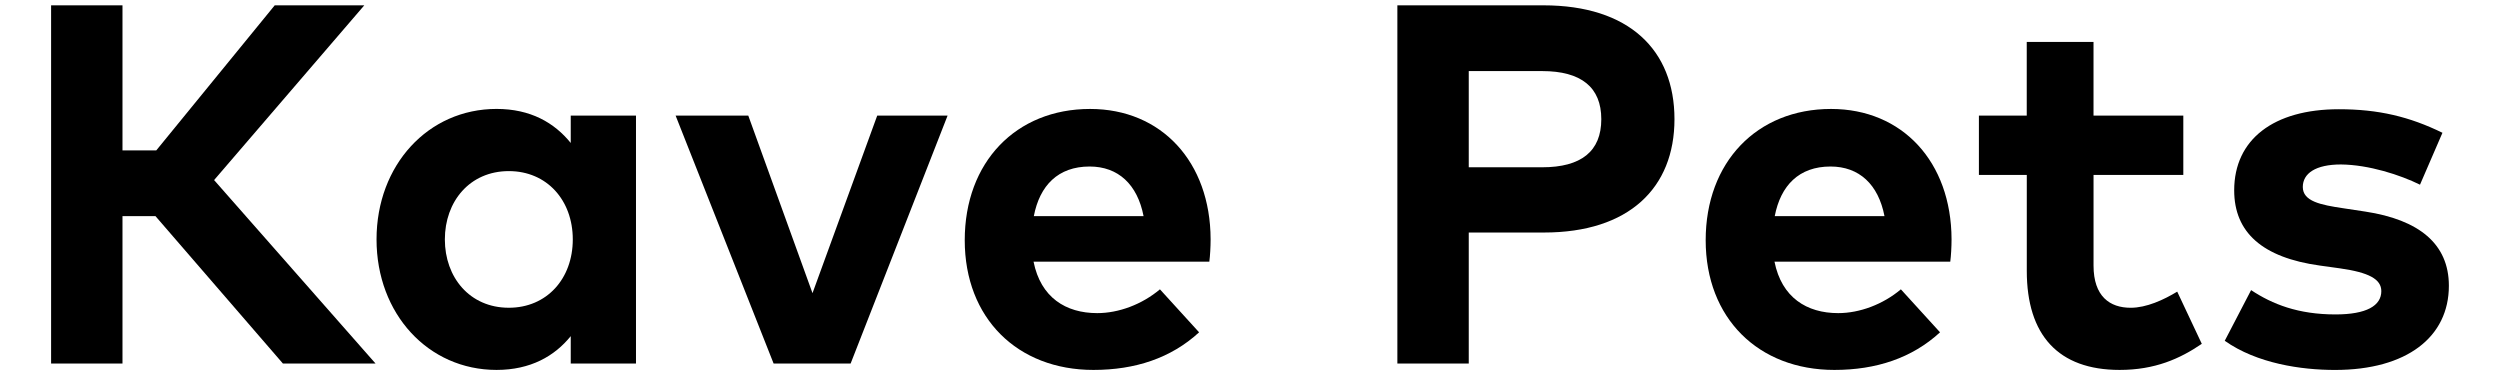
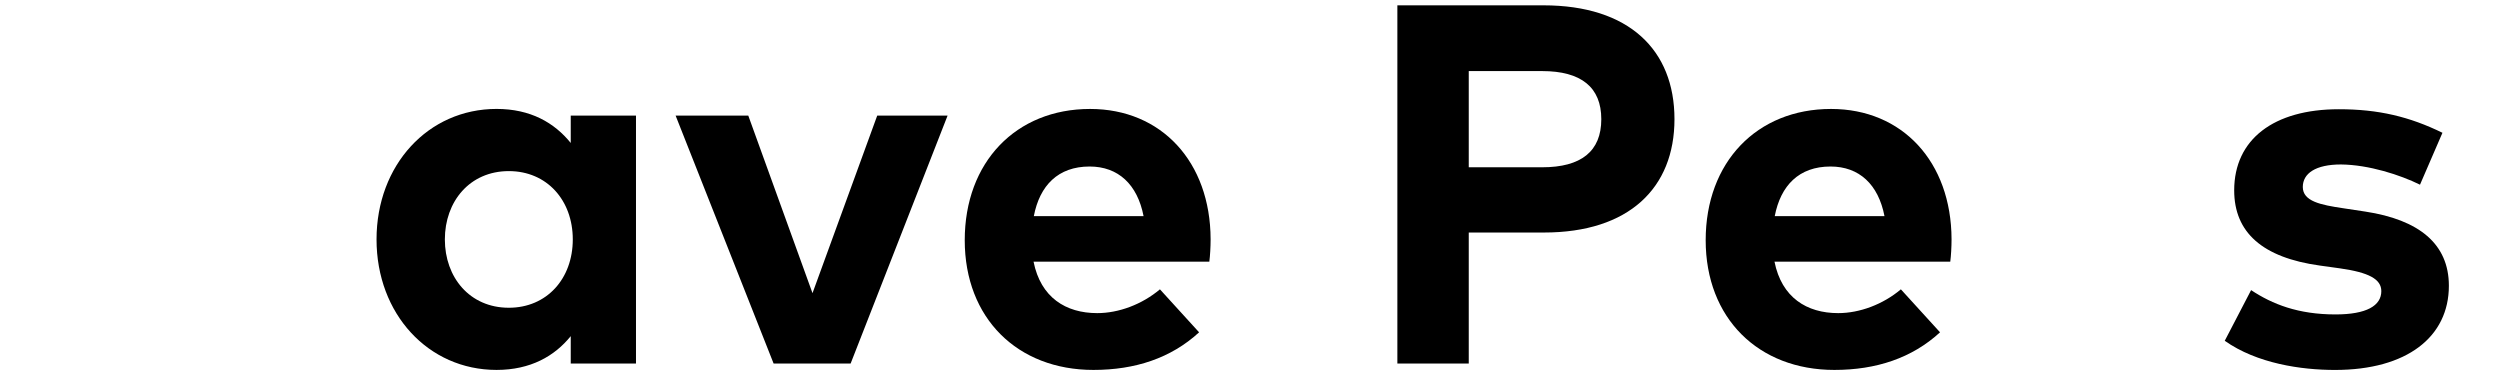
<svg xmlns="http://www.w3.org/2000/svg" version="1.1" id="Capa_1" x="0px" y="0px" viewBox="0 0 1050.96 157.74" style="enable-background:new 0 0 1050.96 157.74;" xml:space="preserve">
  <g>
-     <path d="M65.37,90.87H51.49v61.95H21.48V2.24h30.01v60.99h14.2l49.8-60.99h37.65L90,75.7l67.87,77.12h-38.94L65.37,90.87z" />
    <path d="M267.36,152.82h-27.43v-11.51c-6.78,8.39-16.89,14.2-31.19,14.2c-28.72,0-50.45-23.56-50.45-54.86   c0-31.3,21.73-54.86,50.45-54.86c14.31,0,24.31,5.81,31.19,14.31V48.59h27.43V152.82z M187.01,100.65   c0,15.92,10.43,28.72,26.89,28.72c16.03,0,26.89-12.26,26.89-28.72c0-16.46-10.86-28.72-26.89-28.72   C197.44,71.93,187.01,84.73,187.01,100.65z" />
    <path d="M357.59,152.82h-32.38l-41.2-104.23h30.55l27,74.65l27.21-74.65h29.58L357.59,152.82z" />
    <path d="M508.92,100.55c0,3.23-0.22,7.1-0.54,9.46h-73.89c3.01,15.06,13.55,21.62,26.78,21.62c9.04,0,18.82-3.66,26.35-10   l16.46,18.07c-11.83,10.86-26.89,15.81-44.42,15.81c-31.95,0-54.1-21.73-54.1-54.53s21.51-55.18,52.7-55.18   C488.27,45.8,508.82,68.06,508.92,100.55z M434.6,90.87h46.14C478.16,77.53,470.09,70,458.05,70   C444.82,70,437.07,77.96,434.6,90.87z" />
    <path d="M617.44,97.75v55.07h-30.01V2.24h61.42c35.92,0,55.07,18.72,55.07,47.86c0,28.93-19.15,47.65-54.86,47.65H617.44z    M617.44,29.88v40.44h30.87c16.35,0,24.85-6.67,24.85-20.22c0-13.45-8.5-20.22-24.85-20.22H617.44z" />
    <path d="M820.4,100.55c0,3.23-0.22,7.1-0.54,9.46h-73.89c3.01,15.06,13.55,21.62,26.78,21.62c9.03,0,18.82-3.66,26.35-10   l16.46,18.07c-11.83,10.86-26.89,15.81-44.42,15.81c-31.95,0-54.1-21.73-54.1-54.53s21.51-55.18,52.7-55.18   C799.75,45.8,820.29,68.06,820.4,100.55z M746.07,90.87h46.14C789.64,77.53,781.57,70,769.52,70   C756.29,70,748.55,77.96,746.07,90.87z" />
-     <path d="M917.84,73.55h-37.75v38.08c0,13.01,6.88,17.75,15.6,17.75c6.67,0,13.88-3.33,19.58-6.78l10.33,21.94   c-9.14,6.24-19.68,10.97-34.53,10.97c-25.81,0-39.04-14.63-39.04-41.63V73.55H831.9V48.59h20.11V17.62h28.07v30.98h37.75V73.55z" />
    <path d="M1017.33,77.64c-8.28-4.09-21.51-8.39-33.24-8.5c-10.65,0-16.03,3.76-16.03,9.47c0,6.02,7.53,7.53,16.99,8.93l9.25,1.4   c22.59,3.44,35.17,13.55,35.17,31.19c0,21.51-17.64,35.39-47.86,35.39c-14.2,0-32.81-2.69-46.36-12.26l11.08-21.3   c8.93,5.92,19.79,10.22,35.49,10.22c13.02,0,19.25-3.66,19.25-9.79c0-5.06-5.27-7.85-17.32-9.57l-8.5-1.18   c-24.09-3.33-36.03-13.88-36.03-31.62c0-21.4,16.56-34.1,43.99-34.1c16.67,0,29.69,3.12,43.56,9.9L1017.33,77.64z" />
  </g>
</svg>